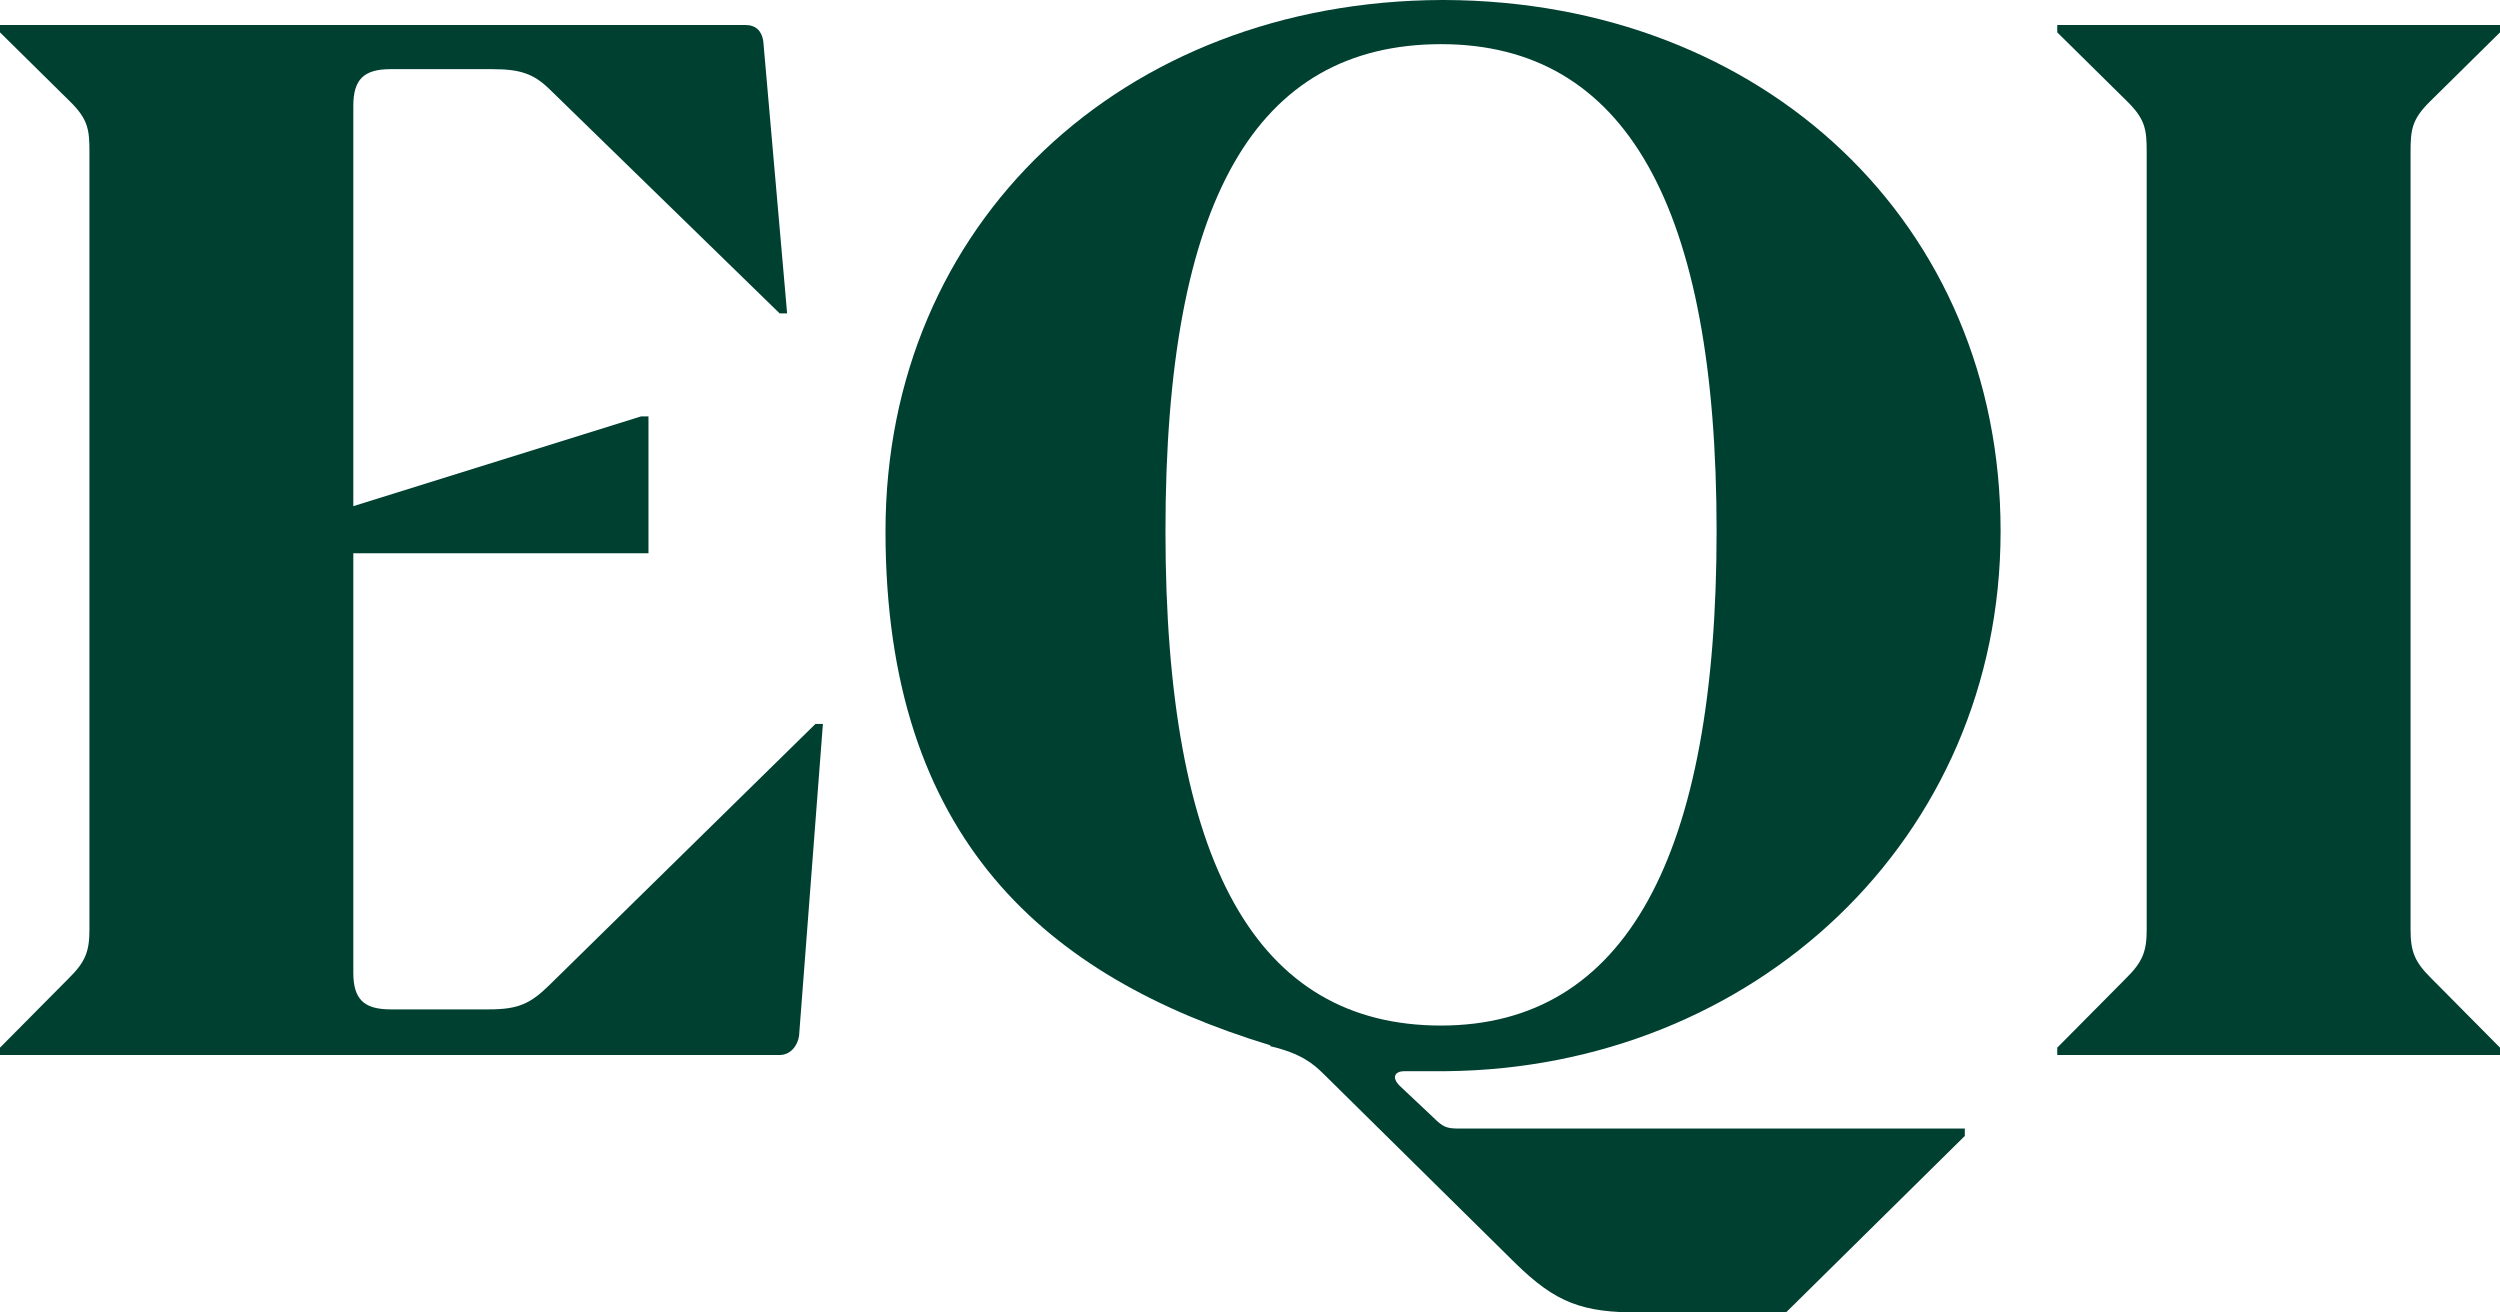
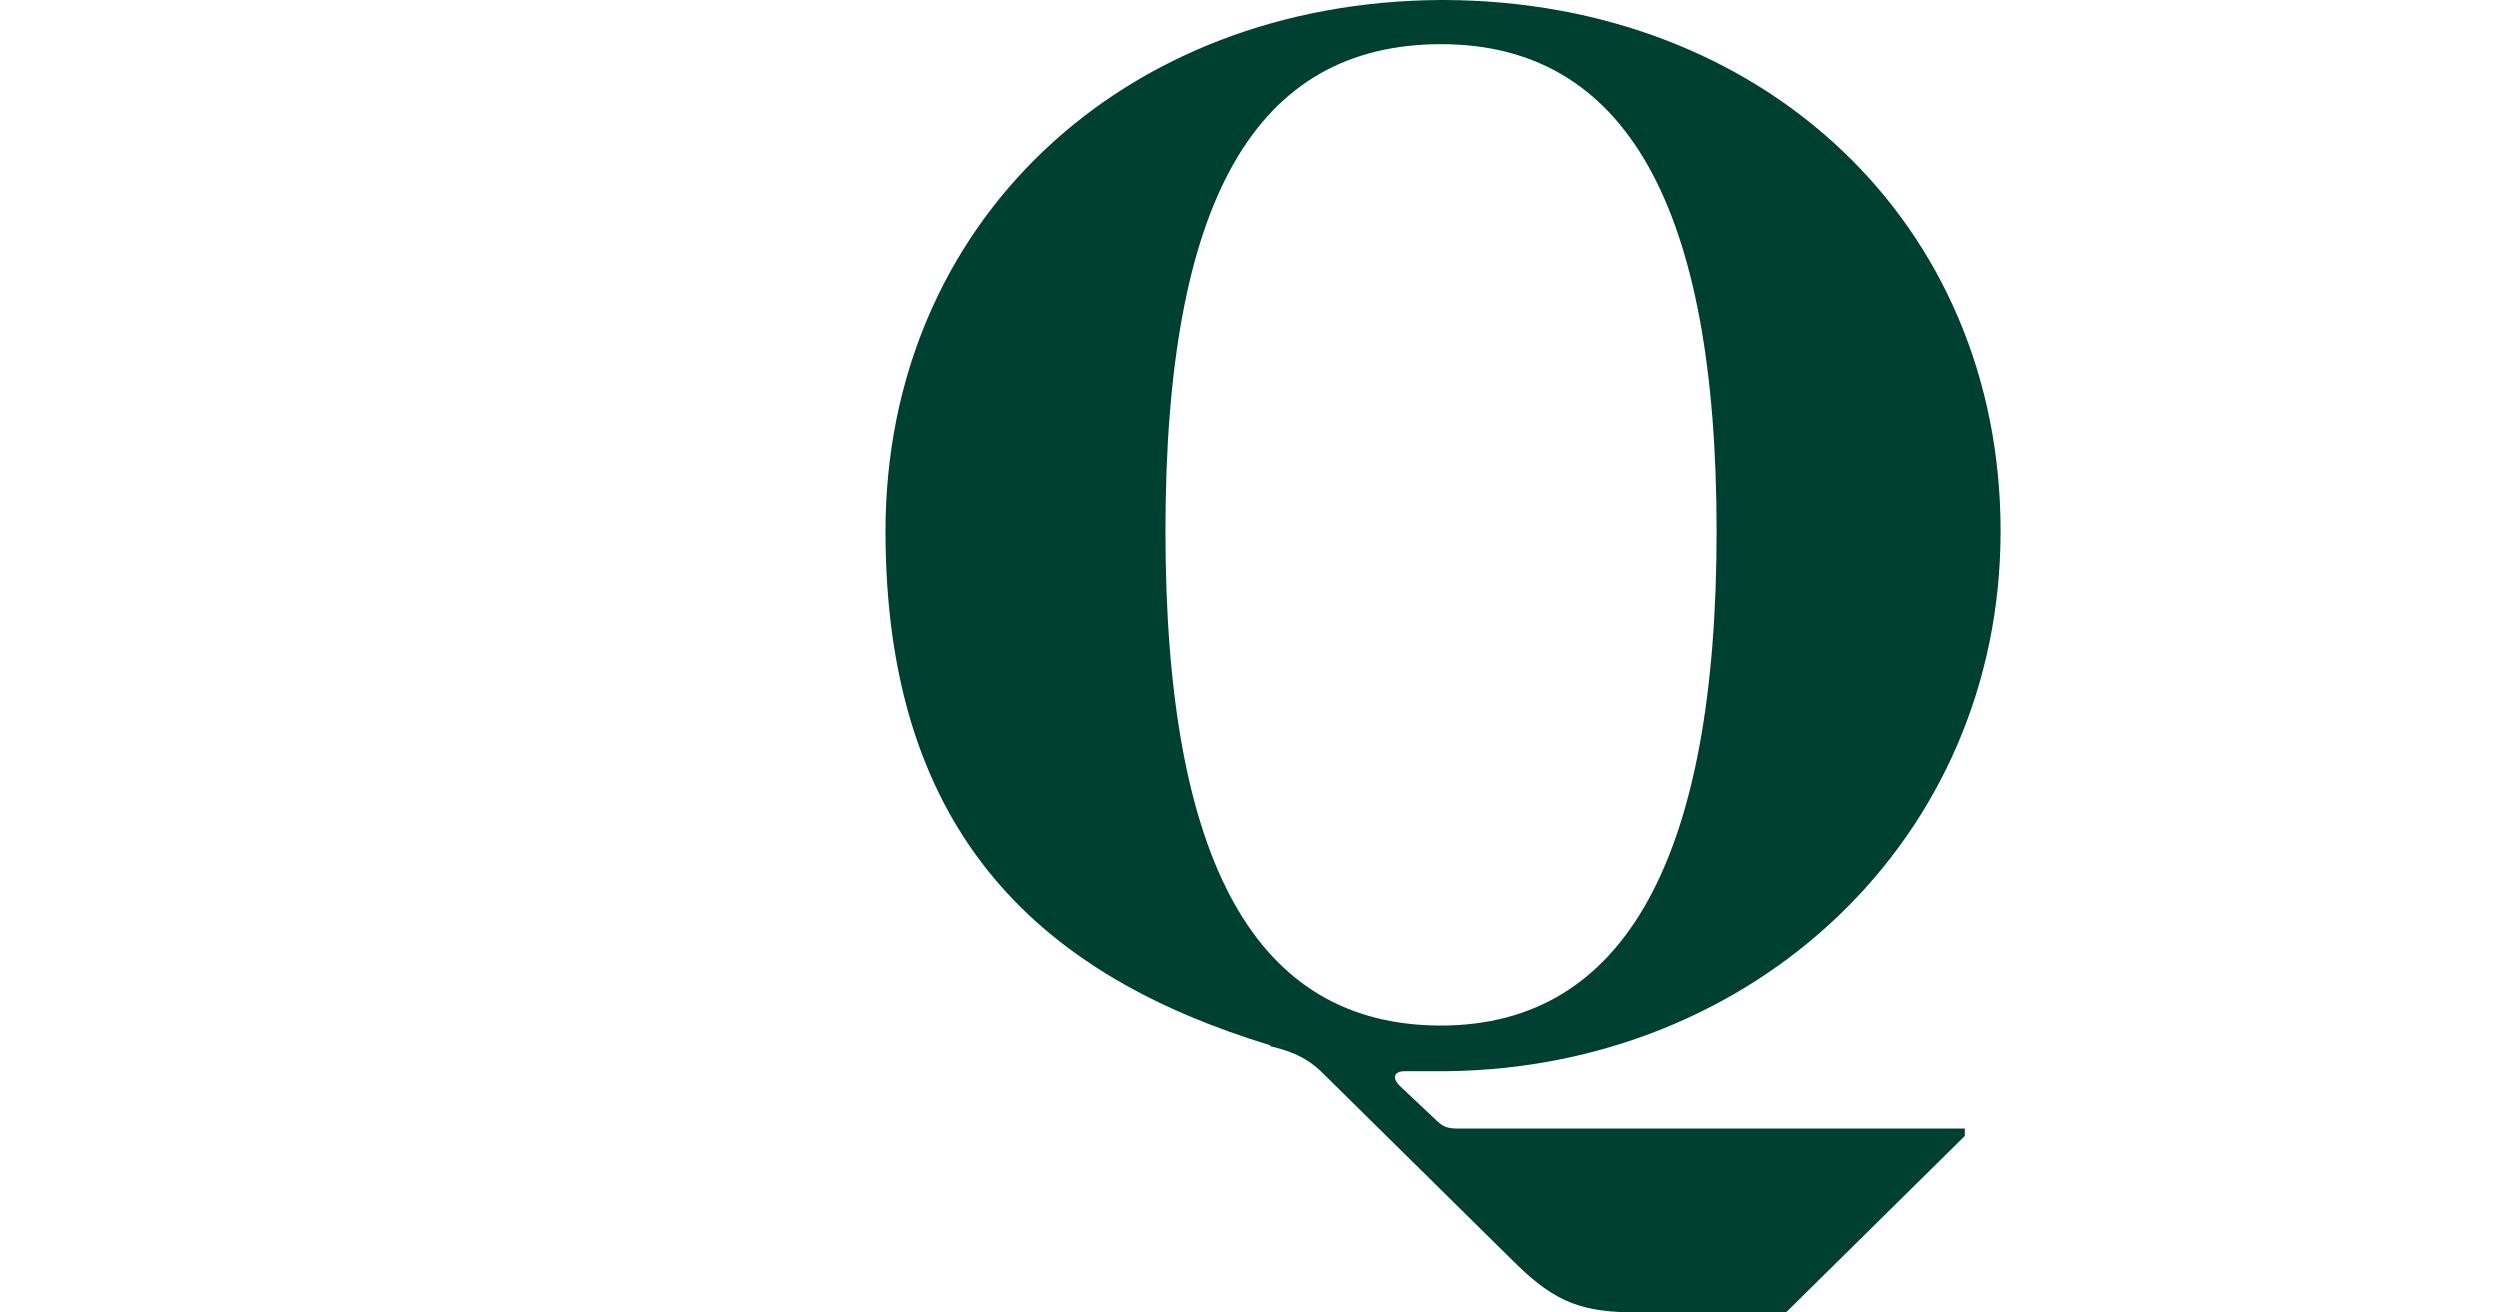
<svg xmlns="http://www.w3.org/2000/svg" fill="none" viewBox="0 0 80 42" height="42" width="80">
-   <path fill="#004031" d="M17.603 31.5C16.983 32.112 16.601 32.3 15.647 32.3H12.498C11.64 32.3 11.306 31.971 11.306 31.123V17.704H20.751V13.325H20.513L11.306 16.197V3.39C11.306 2.543 11.64 2.213 12.498 2.213H15.742C16.649 2.213 17.078 2.354 17.603 2.872L24.949 10.029H25.188L24.425 1.318C24.377 0.989 24.186 0.8 23.852 0.8H0V1.036L2.242 3.249C2.815 3.814 2.862 4.144 2.862 4.85V29.758C2.862 30.464 2.719 30.794 2.194 31.312L0 33.525V33.76H24.949C25.283 33.76 25.522 33.478 25.57 33.148L26.333 23.166H26.094L17.603 31.5Z" />
-   <path fill="#004031" d="M77.758 3.249L80 1.036V0.8H65.832V1.036L68.074 3.249C68.646 3.814 68.694 4.144 68.694 4.85V29.758C68.694 30.464 68.551 30.794 68.026 31.312L65.832 33.525V33.76H80V33.525L77.806 31.312C77.281 30.794 77.138 30.464 77.138 29.758V4.85C77.138 4.144 77.186 3.814 77.758 3.249Z" />
-   <path fill="#004031" d="M64.019 16.998C64.019 7.143 56.434 0.042 46.225 0C46.211 0 46.192 0 46.178 0C46.163 0 46.144 0 46.13 0C35.921 0.042 28.336 7.143 28.336 16.998C28.336 26.853 33.488 31.265 40.649 33.449V33.478C41.646 33.713 42.027 34.043 42.361 34.372L48.468 40.399C49.803 41.718 50.662 42 52.475 42H57.15L62.874 36.35V36.114H46.702C46.273 36.114 46.178 36.067 45.844 35.738L44.794 34.749C44.508 34.466 44.651 34.278 44.937 34.278H46.082C46.116 34.278 46.144 34.278 46.178 34.278C46.211 34.278 46.24 34.278 46.273 34.278C56.105 34.184 64.019 26.867 64.019 16.998ZM46.116 32.818H46.125H46.101H46.111C40.205 32.814 37.295 27.634 37.295 16.998C37.295 6.361 40.2 1.422 46.111 1.413H46.101H46.125H46.116C52.022 1.417 54.931 6.597 54.931 16.998C54.931 27.399 52.026 32.809 46.116 32.818Z" />
+   <path fill="#004031" d="M64.019 16.998C64.019 7.143 56.434 0.042 46.225 0C46.211 0 46.192 0 46.178 0C46.163 0 46.144 0 46.13 0C35.921 0.042 28.336 7.143 28.336 16.998C28.336 26.853 33.488 31.265 40.649 33.449V33.478C41.646 33.713 42.027 34.043 42.361 34.372L48.468 40.399C49.803 41.718 50.662 42 52.475 42H57.15L62.874 36.35V36.114H46.702C46.273 36.114 46.178 36.067 45.844 35.738L44.794 34.749C44.508 34.466 44.651 34.278 44.937 34.278H46.082C46.116 34.278 46.144 34.278 46.178 34.278C46.211 34.278 46.24 34.278 46.273 34.278C56.105 34.184 64.019 26.867 64.019 16.998ZM46.116 32.818H46.125H46.101H46.111C40.205 32.814 37.295 27.634 37.295 16.998C37.295 6.361 40.2 1.422 46.111 1.413H46.101H46.125H46.116C52.022 1.417 54.931 6.597 54.931 16.998C54.931 27.399 52.026 32.809 46.116 32.818" />
</svg>